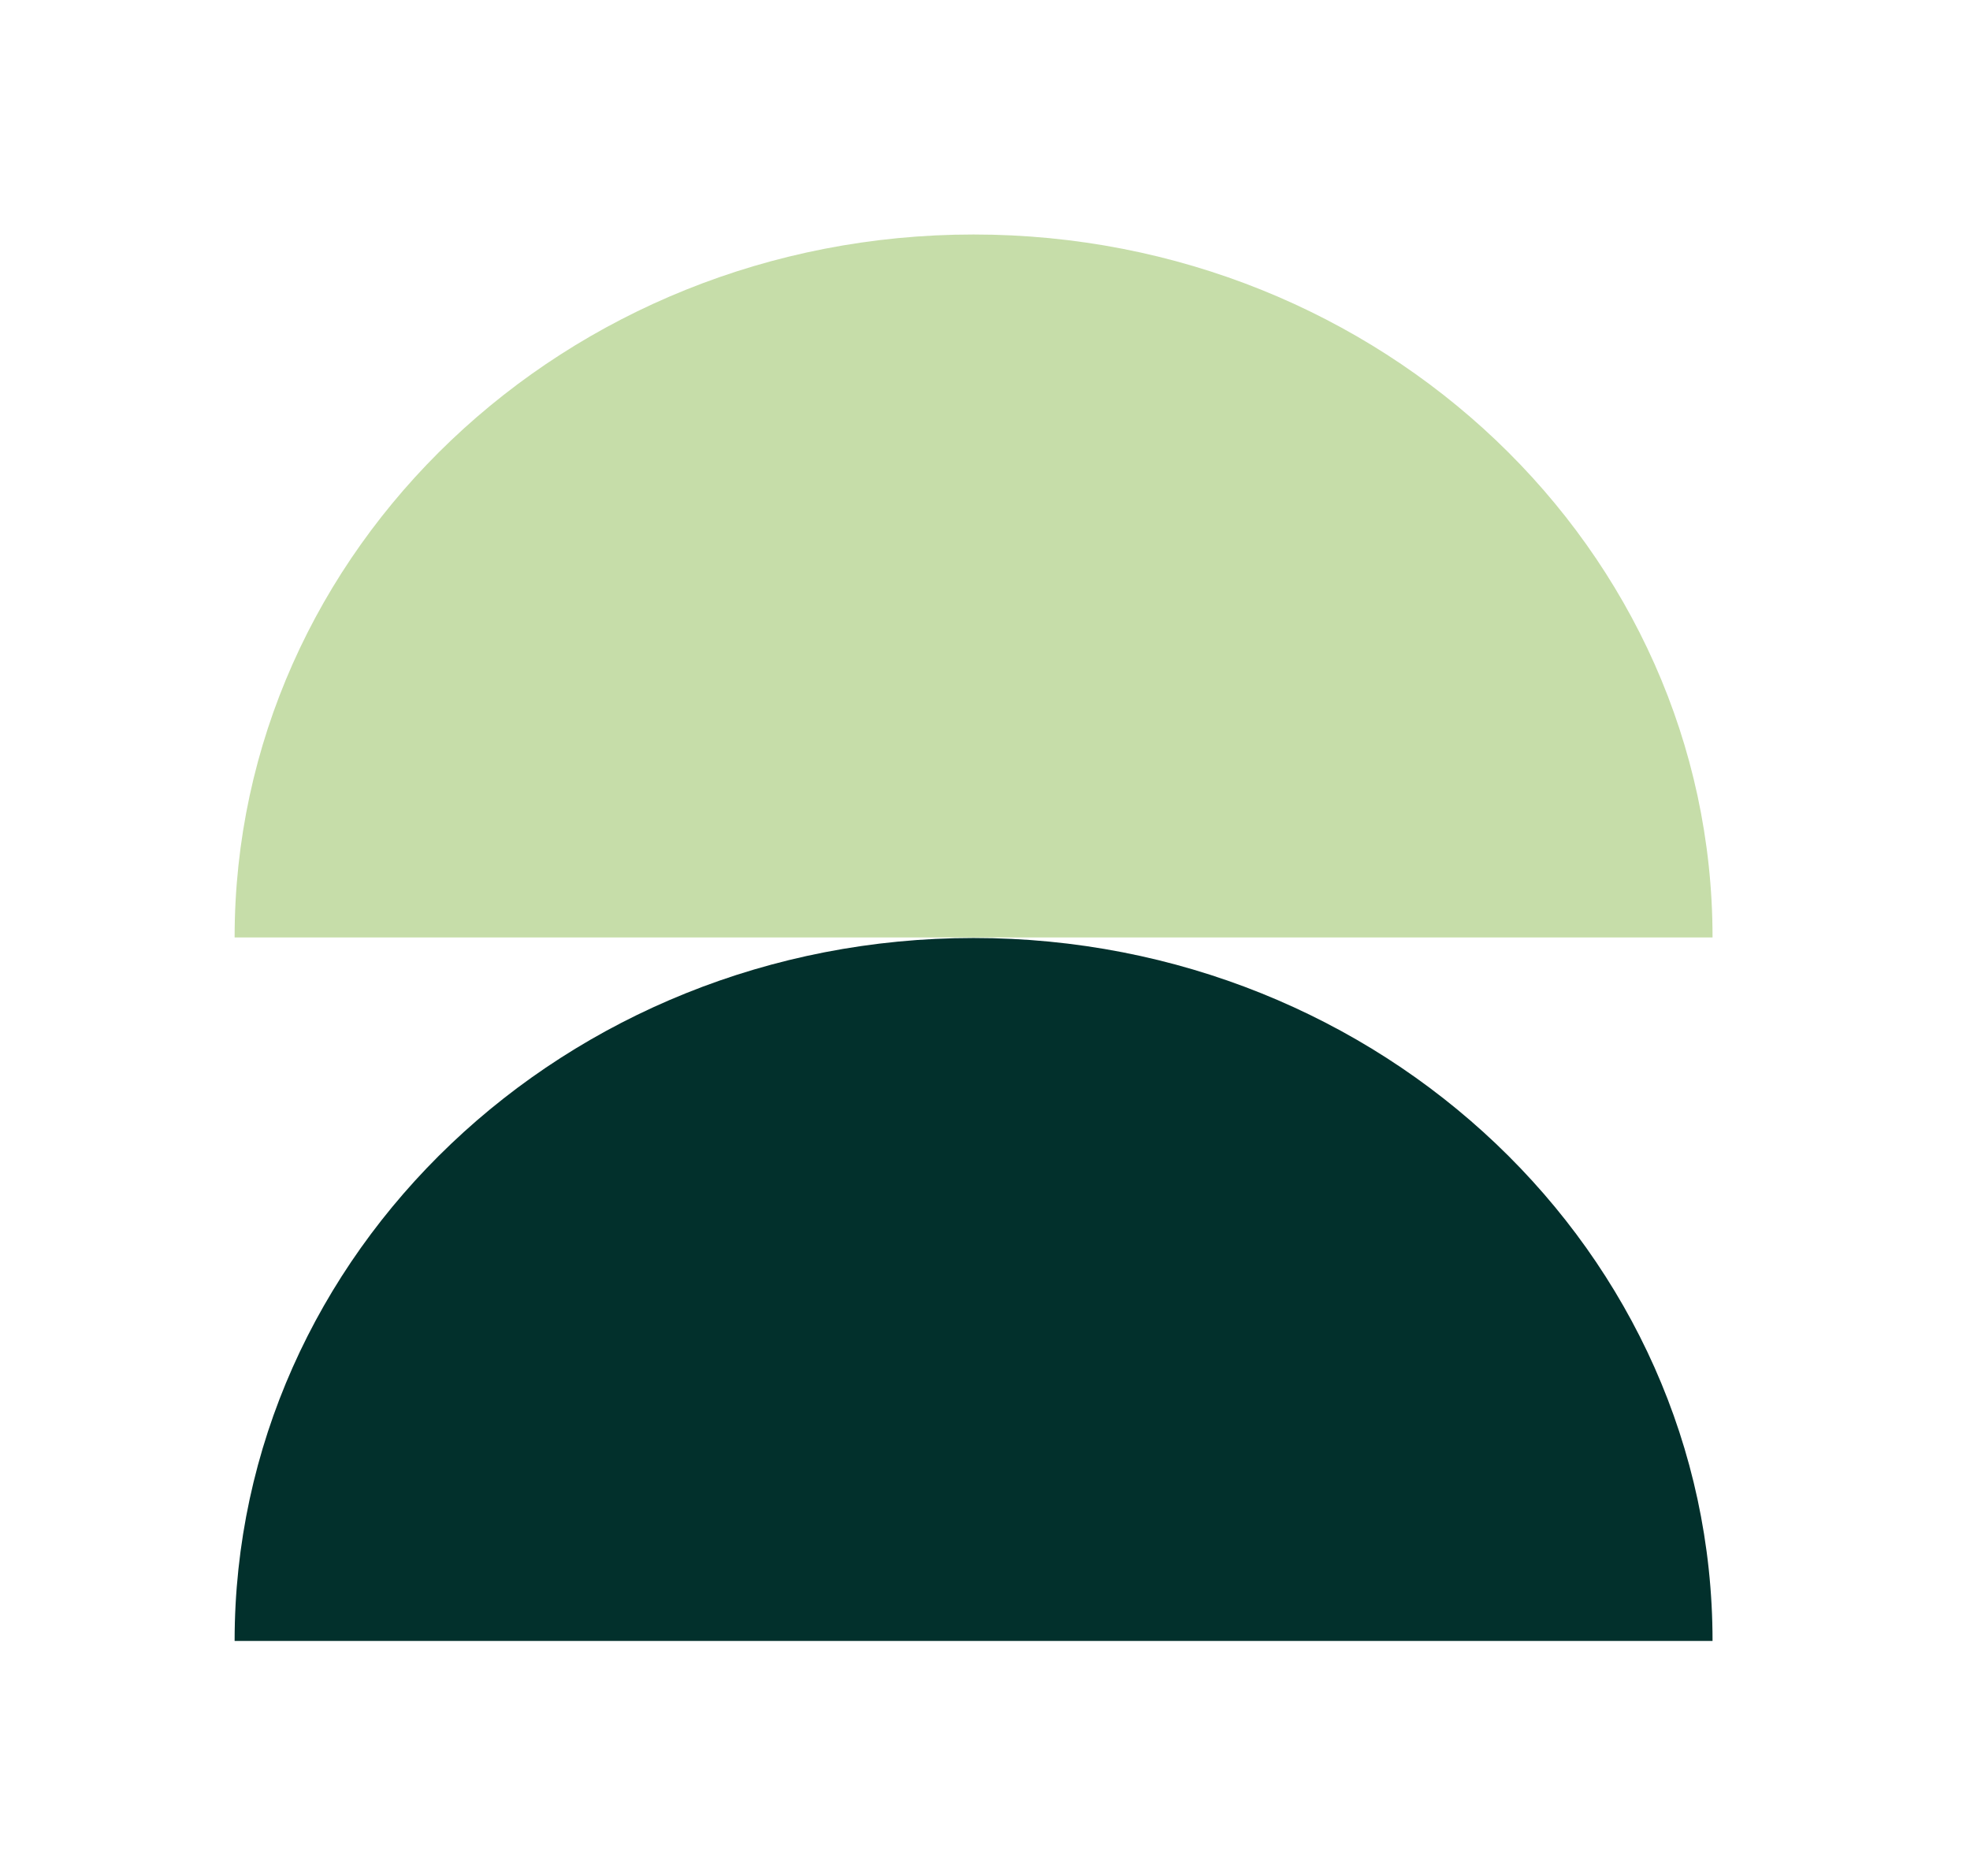
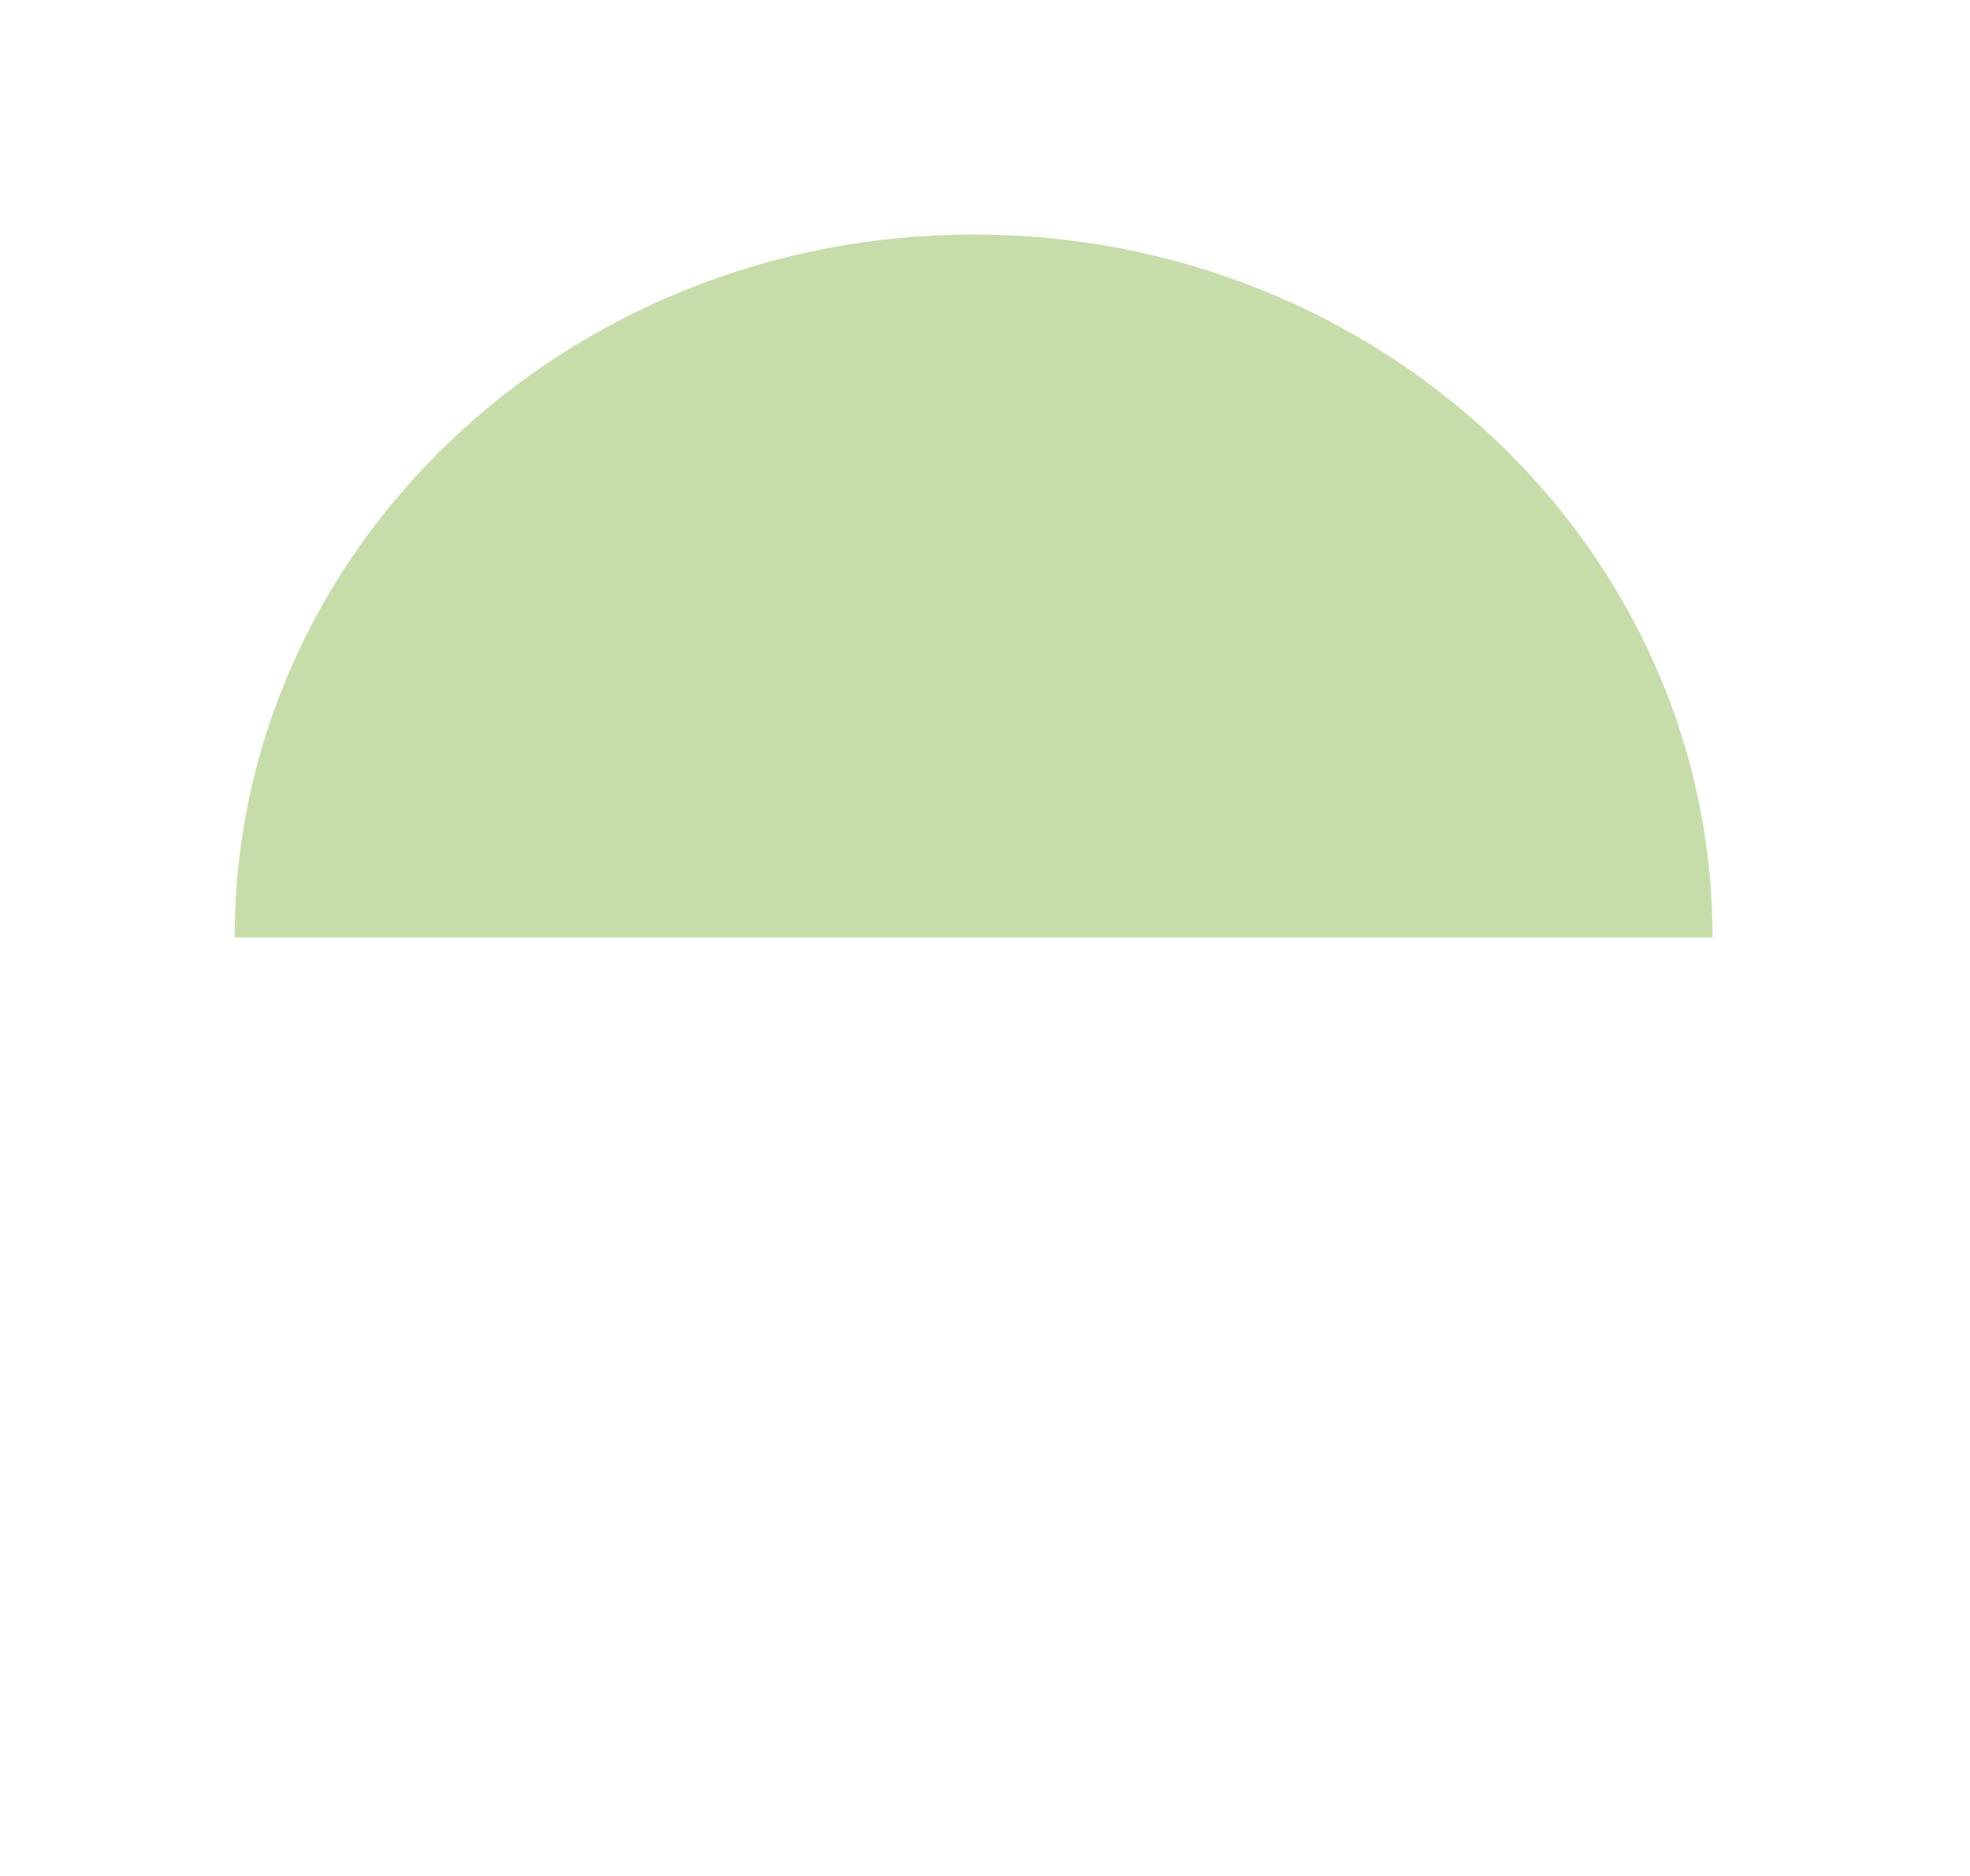
<svg xmlns="http://www.w3.org/2000/svg" width="84" height="80" viewBox="0 0 84 80" fill="none">
  <path d="M10.004 39.978C10.004 39.978 24.111 39.978 41.513 39.978C58.915 39.978 73.022 39.978 73.022 39.978C73.022 23.422 58.915 10 41.513 10C24.111 10 10.004 23.422 10.004 39.978Z" fill="#C6DDA9" />
-   <path d="M10.004 69.978C10.004 69.978 24.111 69.978 41.513 69.978C58.915 69.978 73.022 69.978 73.022 69.978C73.022 53.422 58.915 40 41.513 40C24.111 40 10.004 53.422 10.004 69.978Z" fill="#02302C" />
</svg>